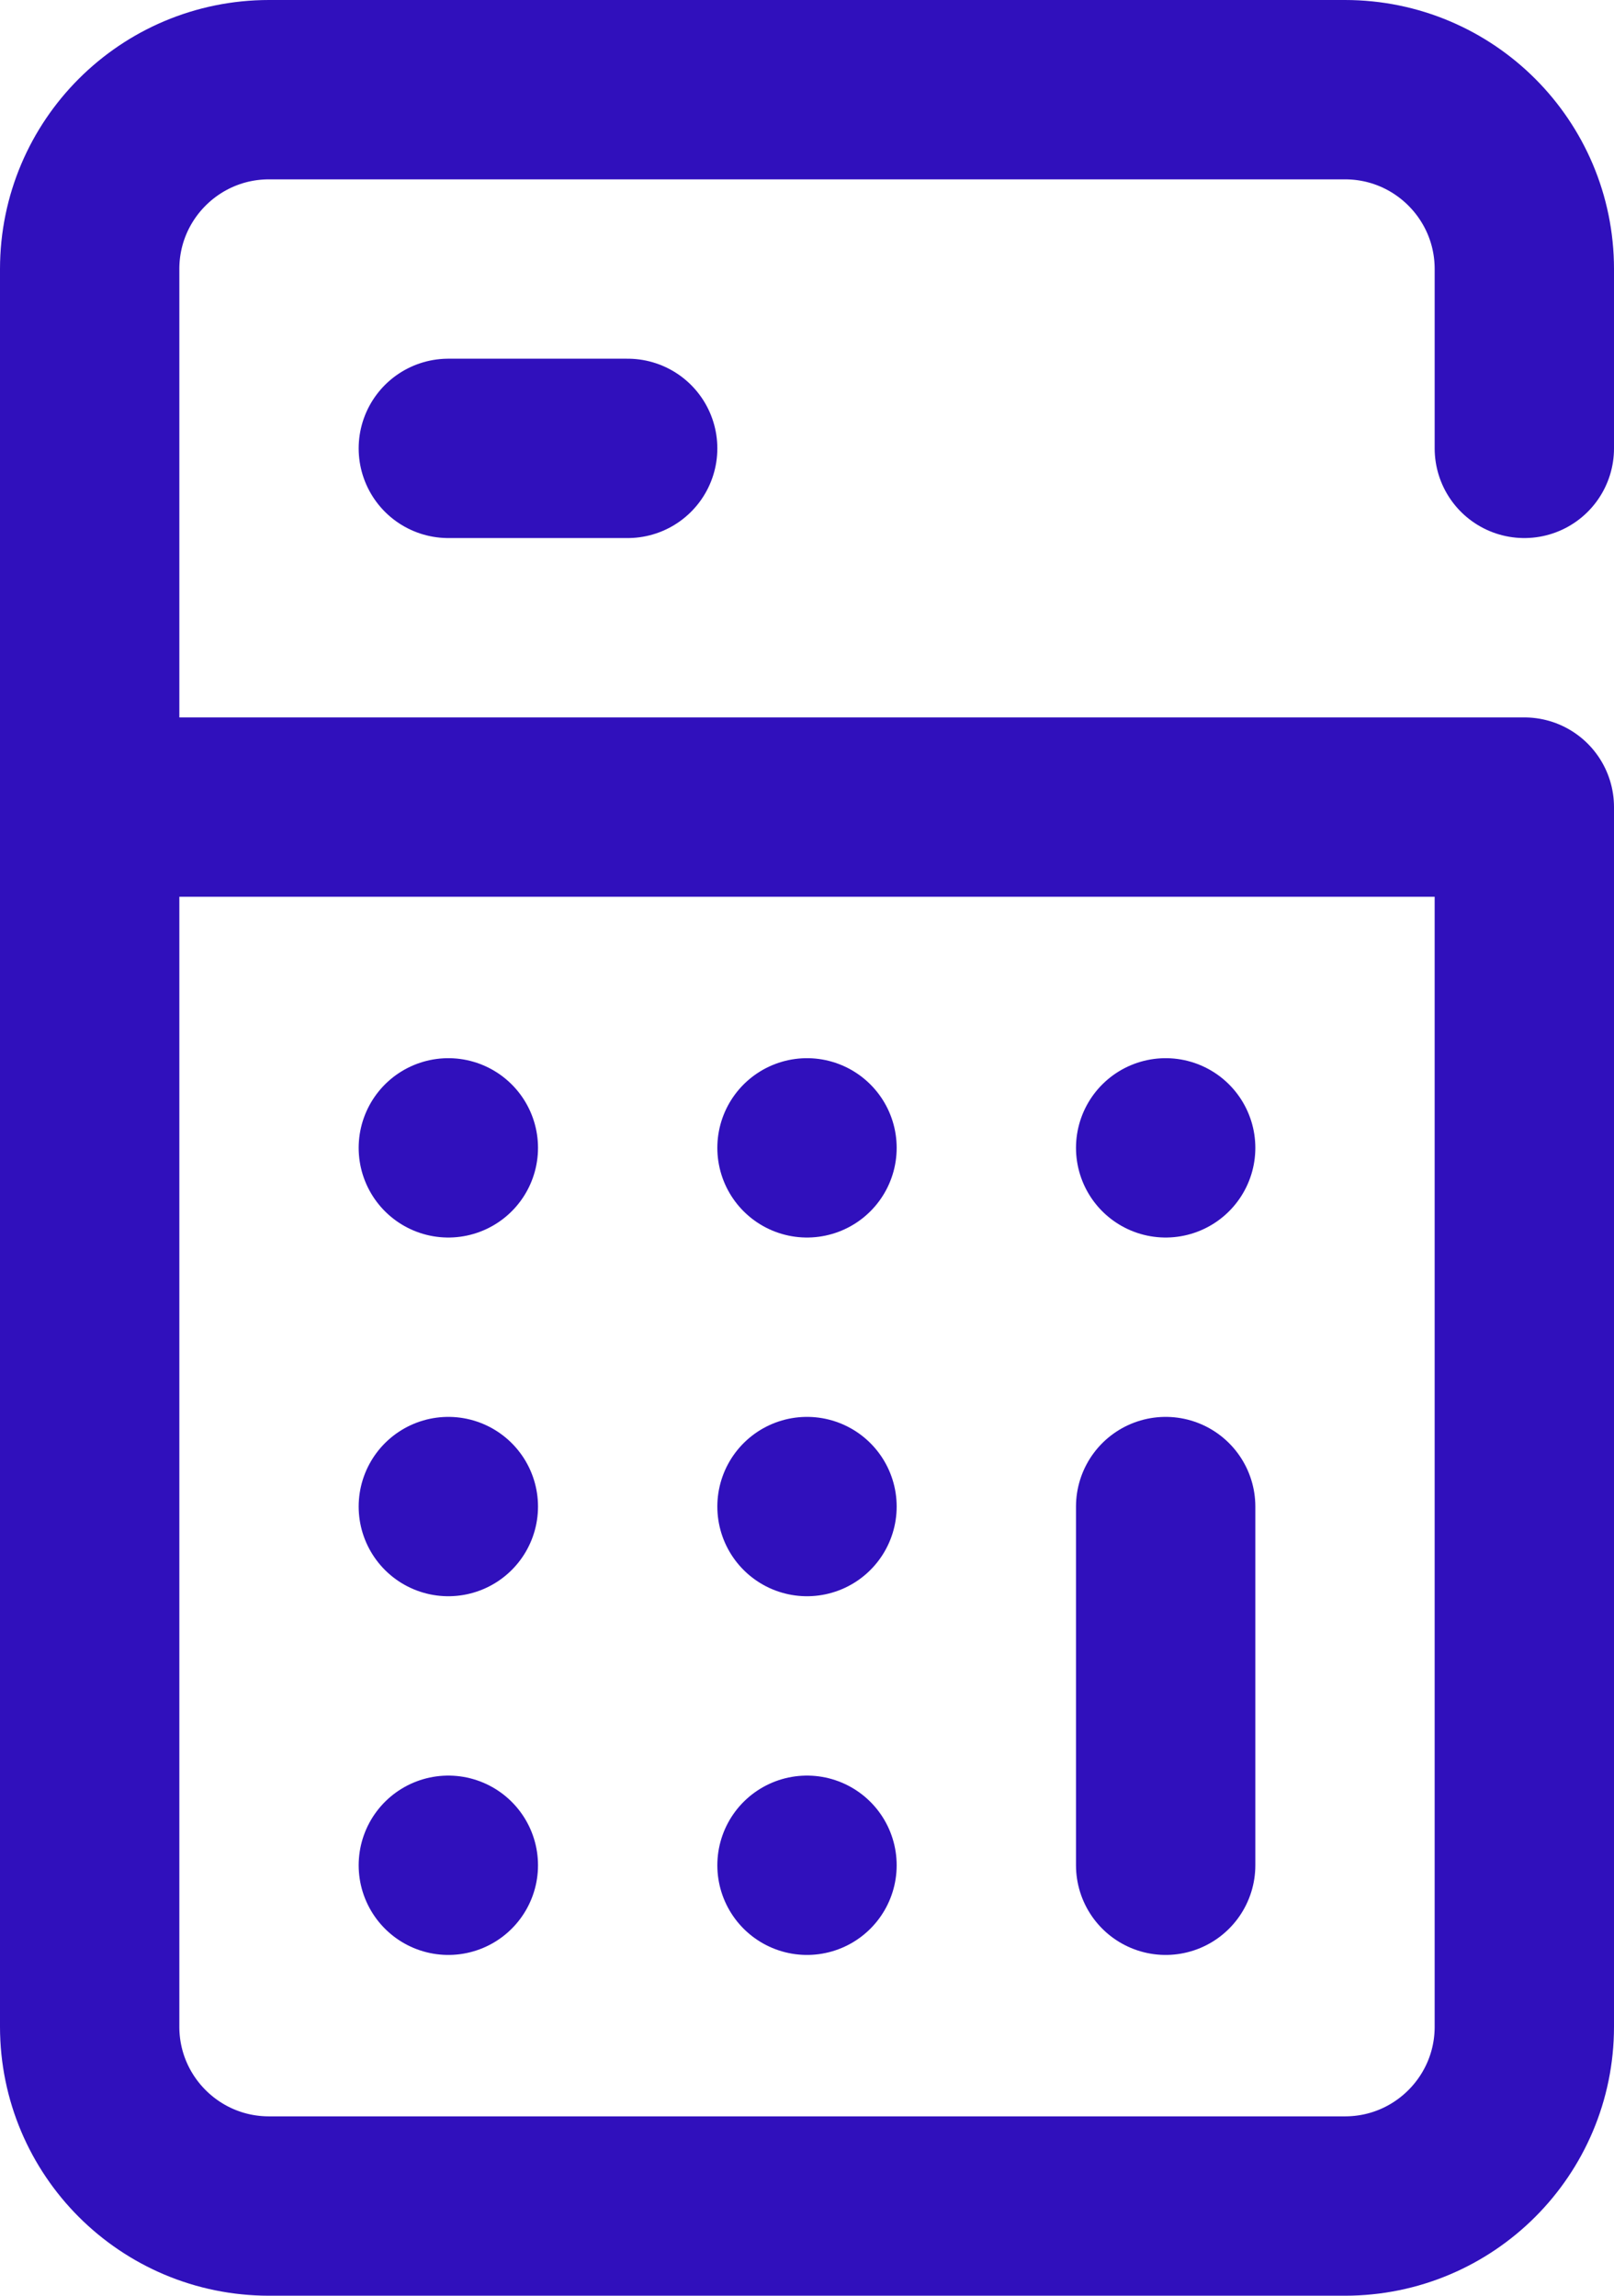
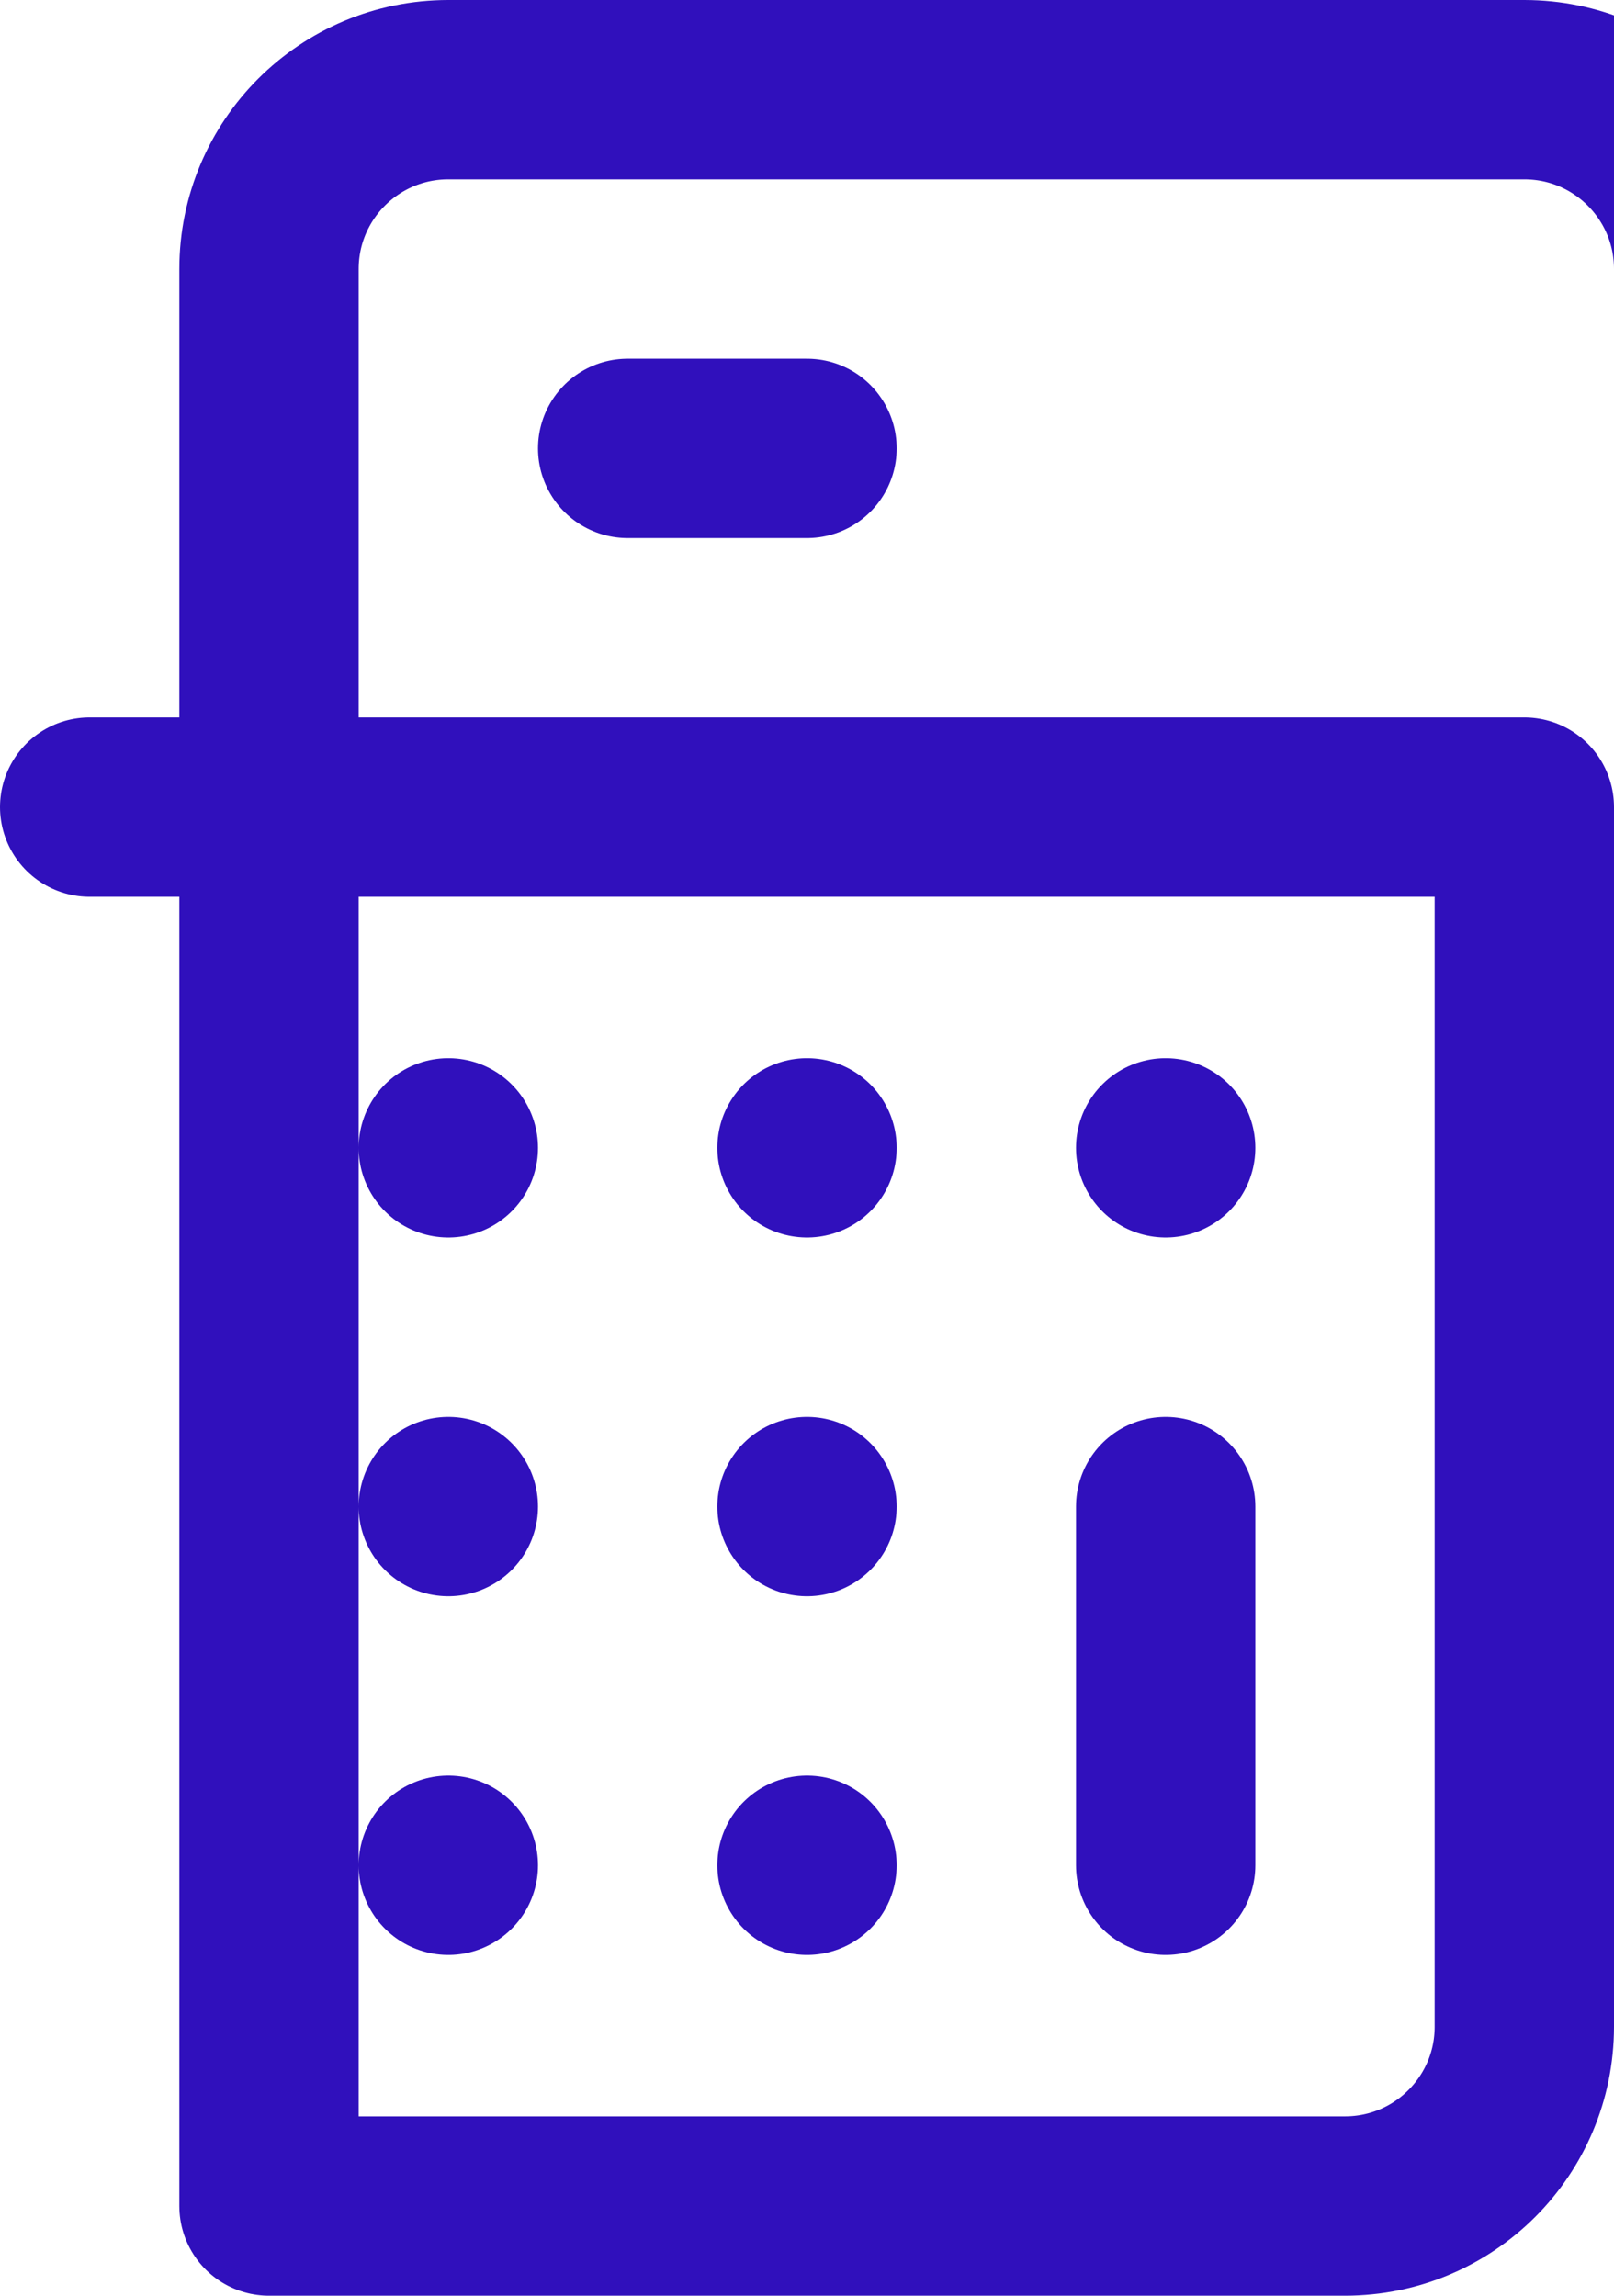
<svg xmlns="http://www.w3.org/2000/svg" id="Layer_1" data-name="Layer 1" viewBox="0 0 360 512">
  <defs>
    <style> .cls-1 { fill: none; stroke: #3010bc; stroke-linecap: round; stroke-linejoin: round; stroke-width: 40px; } </style>
  </defs>
-   <path class="cls-1" d="M100,256h0m80,0h0m80,0h0m-80,80h0m-80,0h0m0,80h0m80,0h0m80,0v-80M20,180H340V452c0,22.09-17.91,40-40,40H60c-22.09,0-40-17.91-40-40V60c0-22.09,17.91-40,40-40h240c22.09,0,40,17.91,40,40v40m-240,0h40" />
+   <path class="cls-1" d="M100,256h0m80,0h0m80,0h0m-80,80h0m-80,0h0m0,80h0m80,0h0m80,0v-80M20,180H340V452c0,22.09-17.91,40-40,40H60V60c0-22.09,17.91-40,40-40h240c22.09,0,40,17.91,40,40v40m-240,0h40" />
</svg>